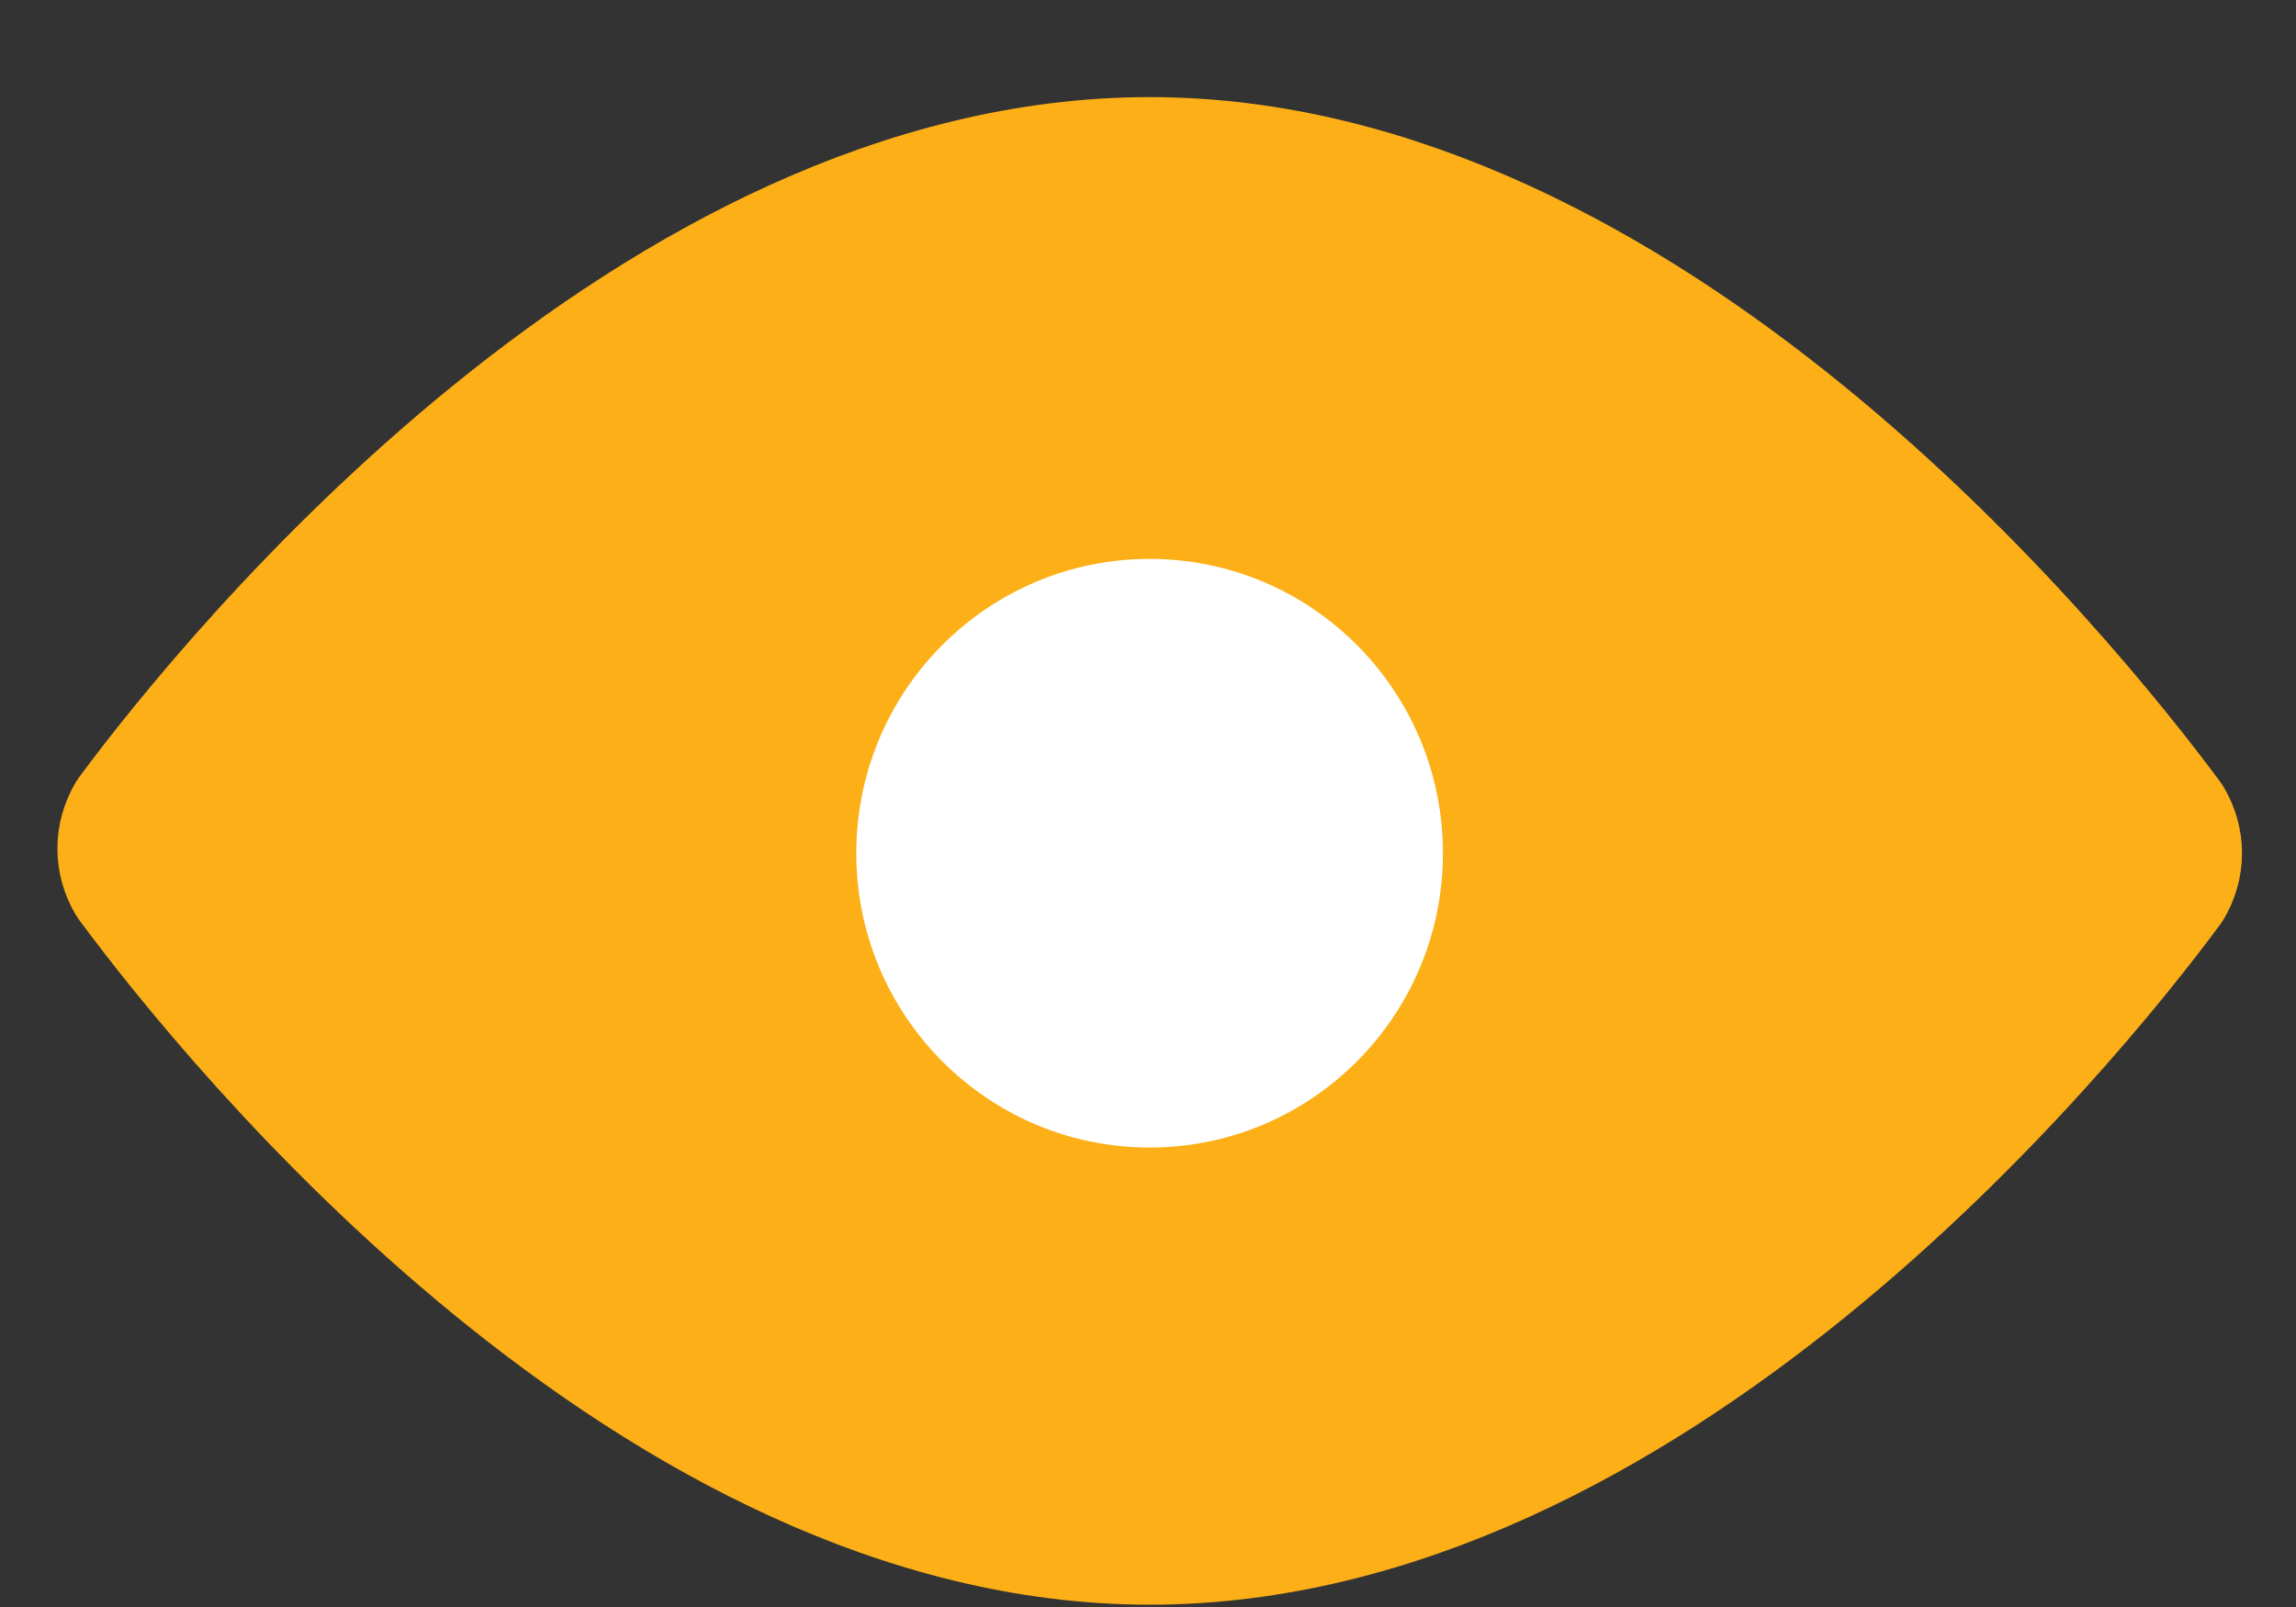
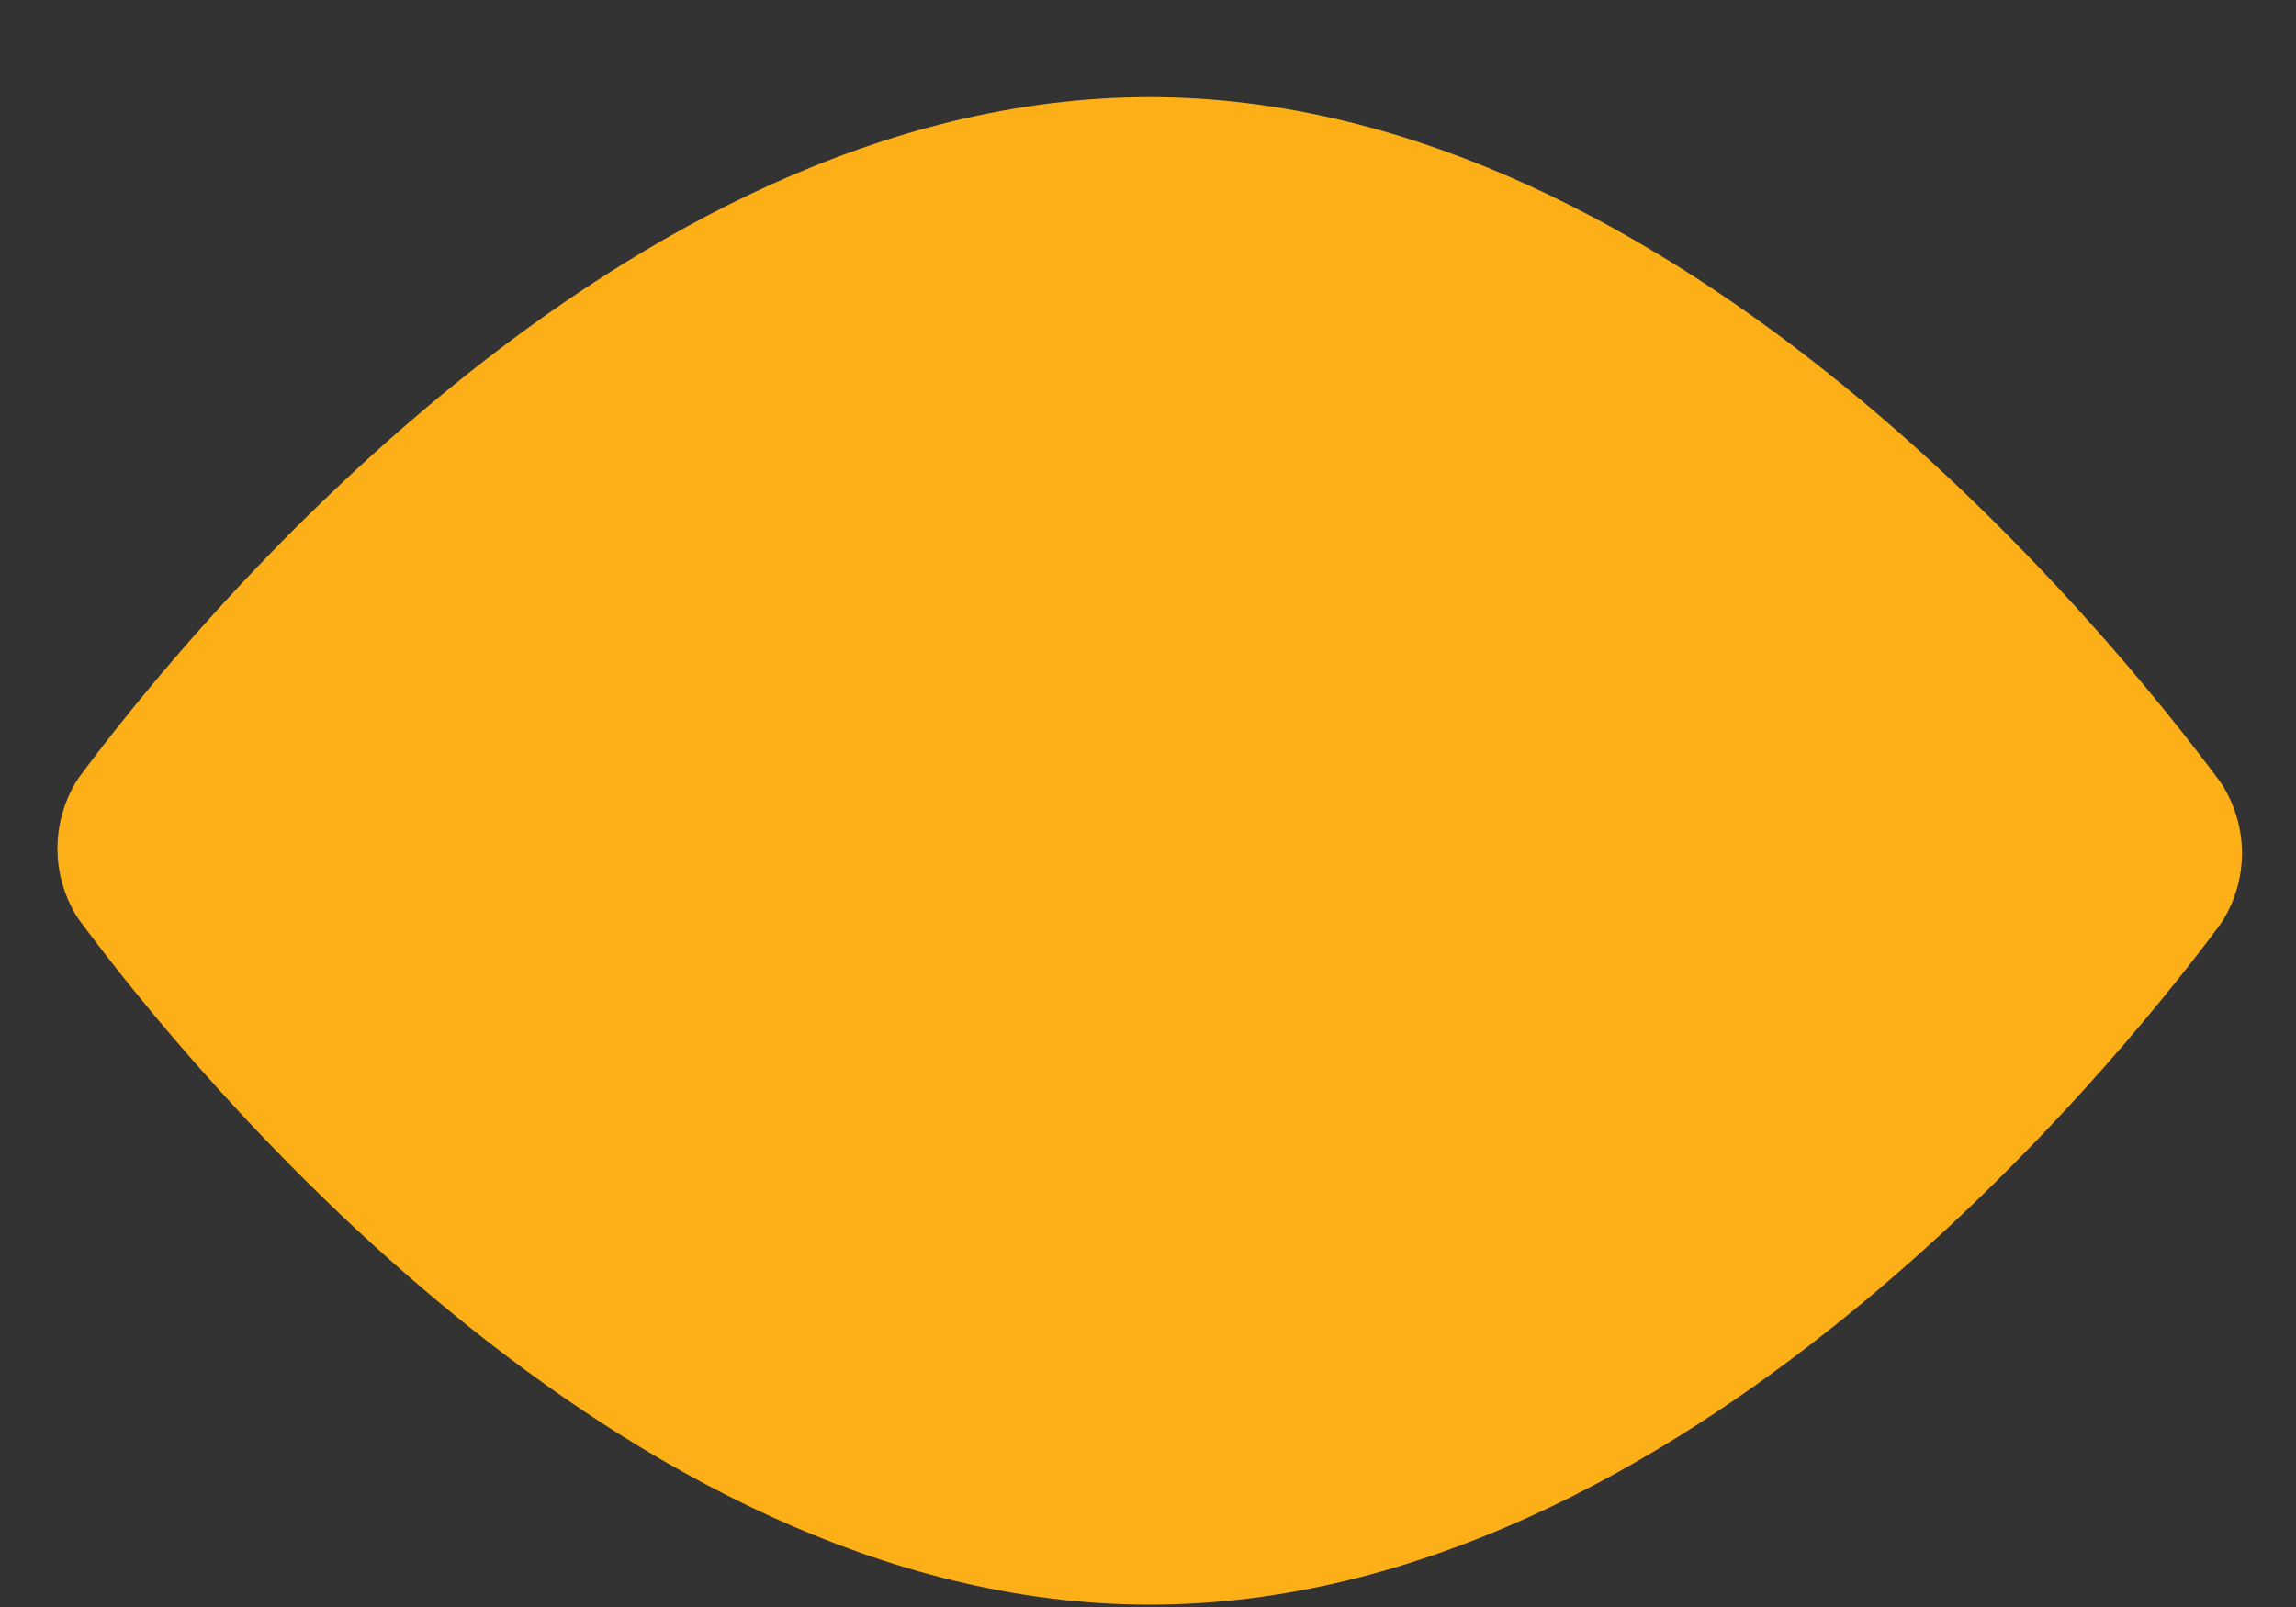
<svg xmlns="http://www.w3.org/2000/svg" width="20" height="14" viewBox="0 0 20 14" fill="none">
  <rect x="0" y="0" width="20" height="14" fill="#333333" stroke="none" />
  <path d="M18.939 7.11C19.06 7.312 19.06 7.554 18.939 7.755C18.014 9.005 14.356 13.48 10.015 13.48C5.673 13.48 2.015 8.965 1.09 7.715C0.97 7.513 0.97 7.272 1.09 7.07C2.015 5.82 5.673 1.346 10.015 1.346C14.356 1.346 18.014 5.861 18.939 7.11Z" fill="#FCAF17" stroke="#FCAF17" stroke-miterlimit="10" stroke-linecap="round" stroke-linejoin="round" />
-   <path d="M10.014 10.497C11.701 10.497 13.069 9.125 13.069 7.433C13.069 5.741 11.701 4.369 10.014 4.369C8.327 4.369 6.959 5.741 6.959 7.433C6.959 9.125 8.327 10.497 10.014 10.497Z" fill="white" stroke="#FCAF17" stroke-miterlimit="10" stroke-linecap="round" stroke-linejoin="round" />
</svg>